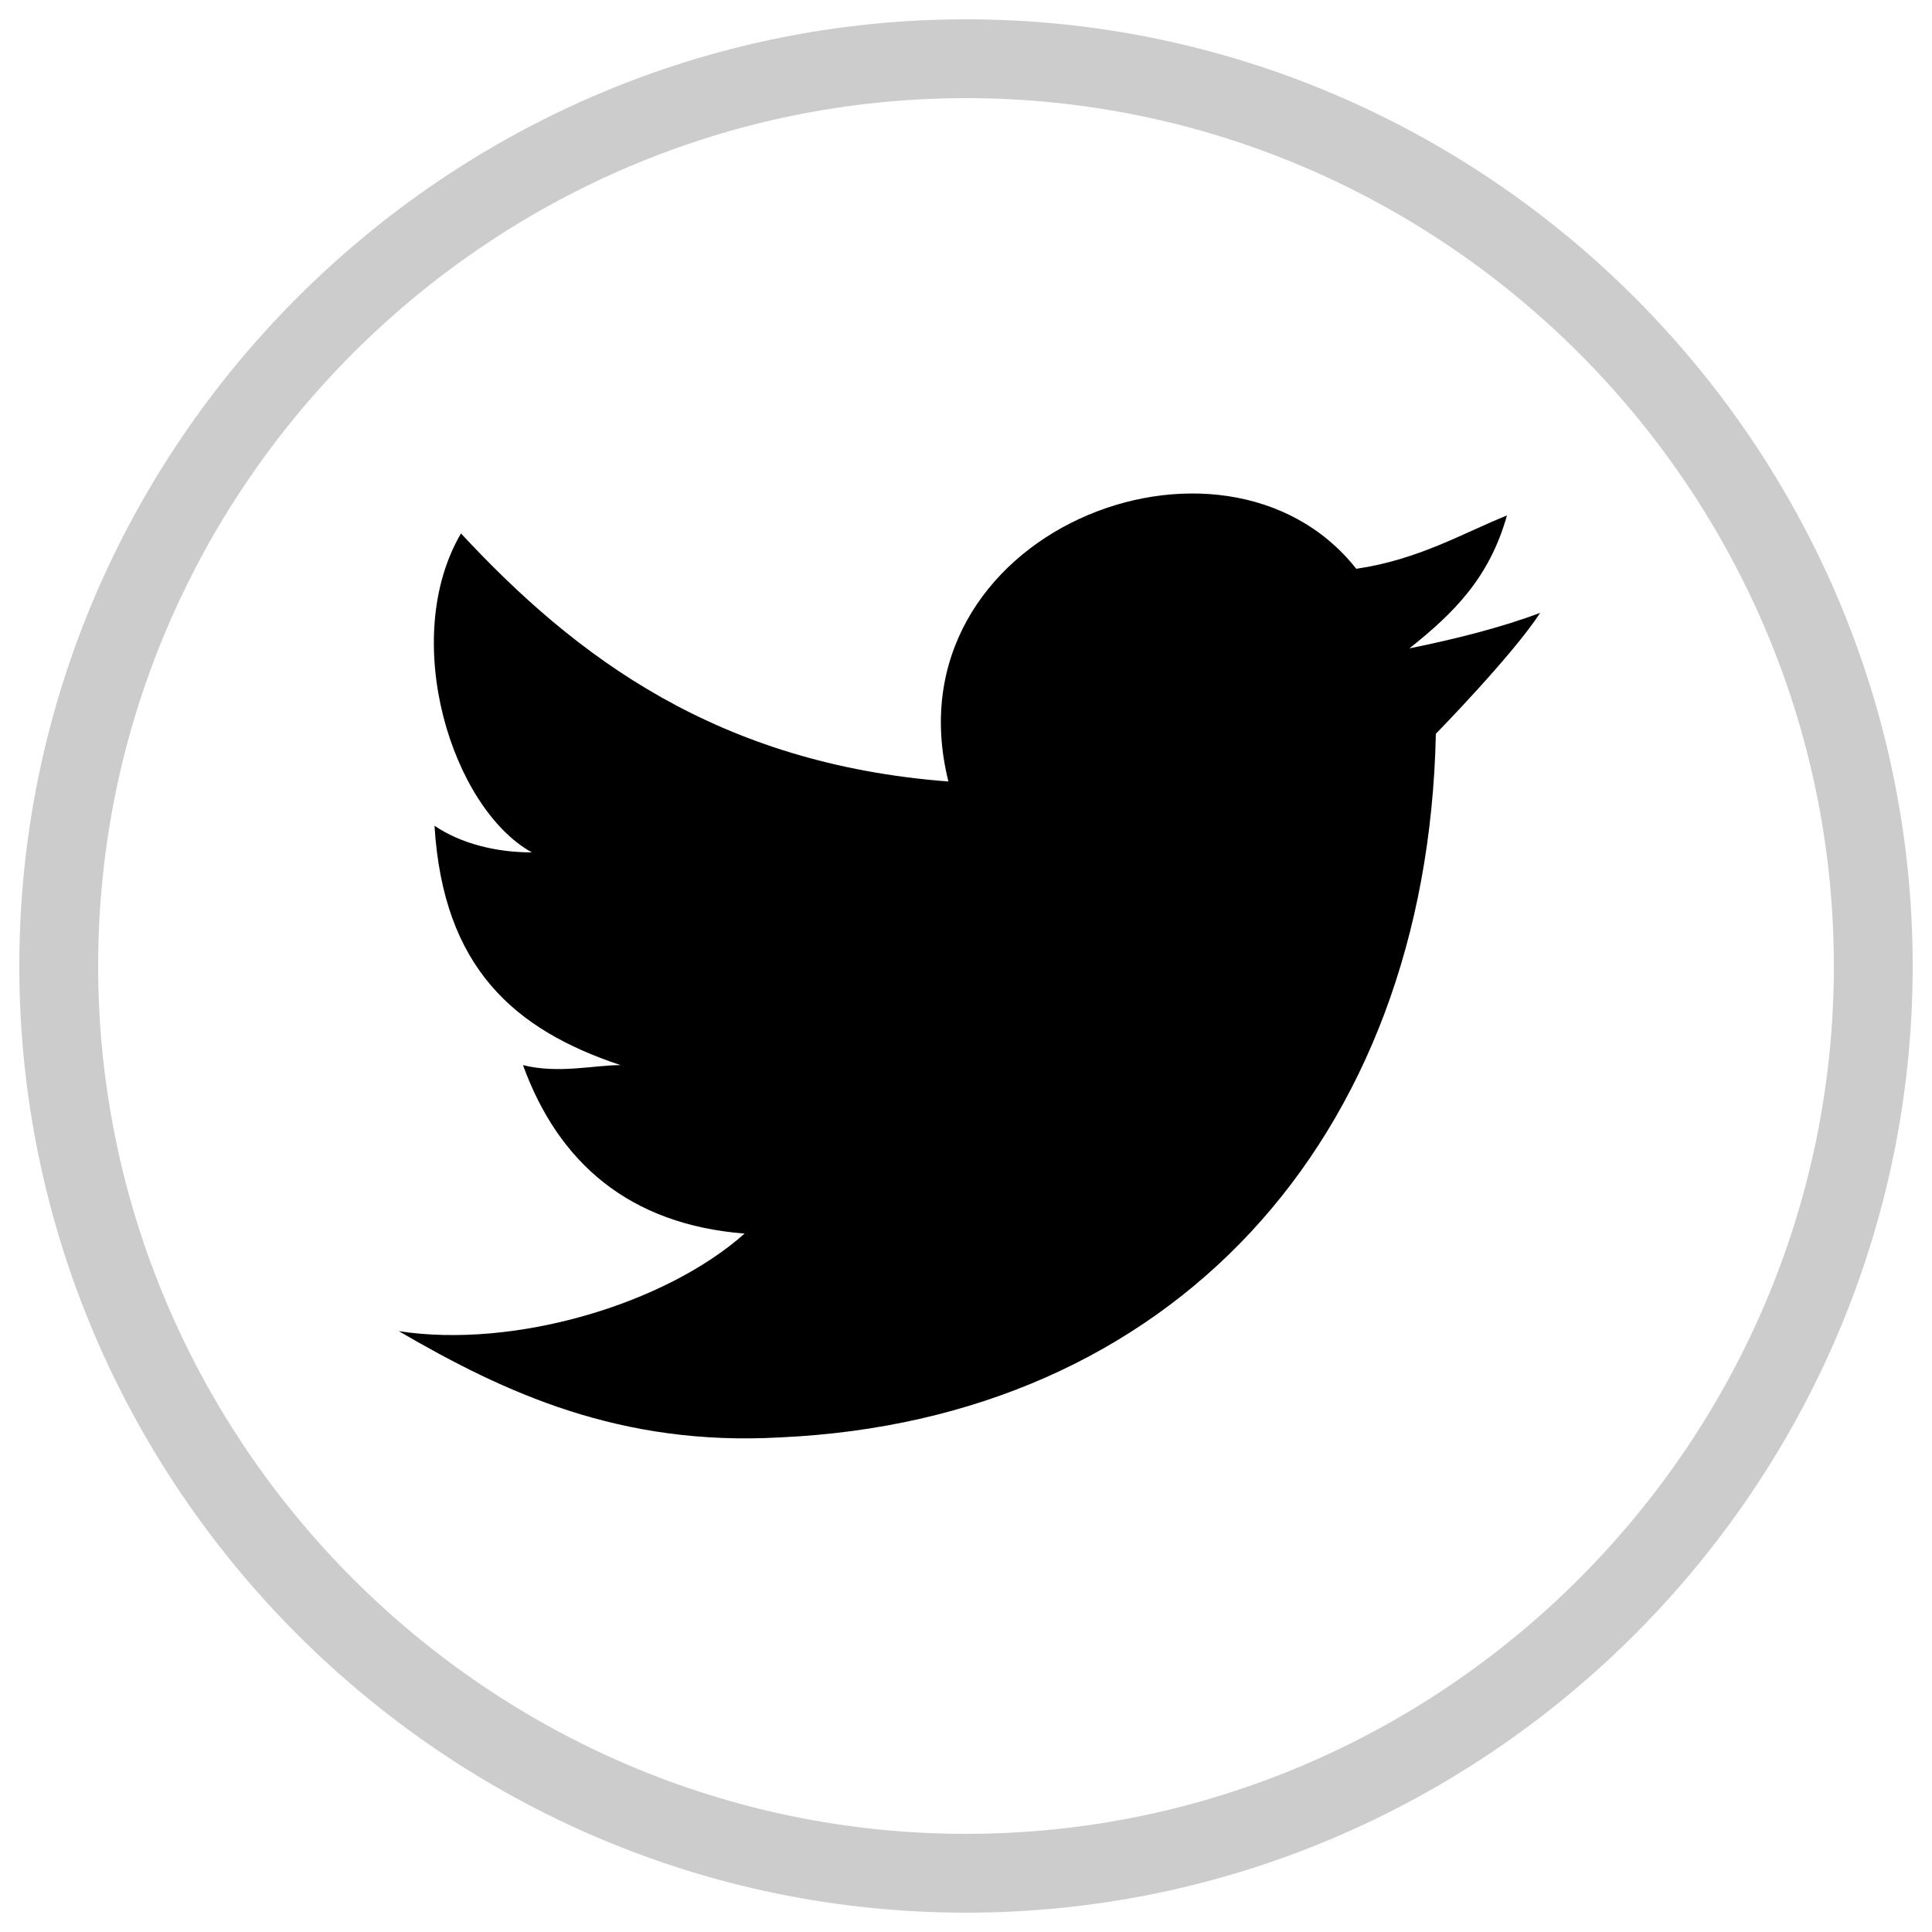
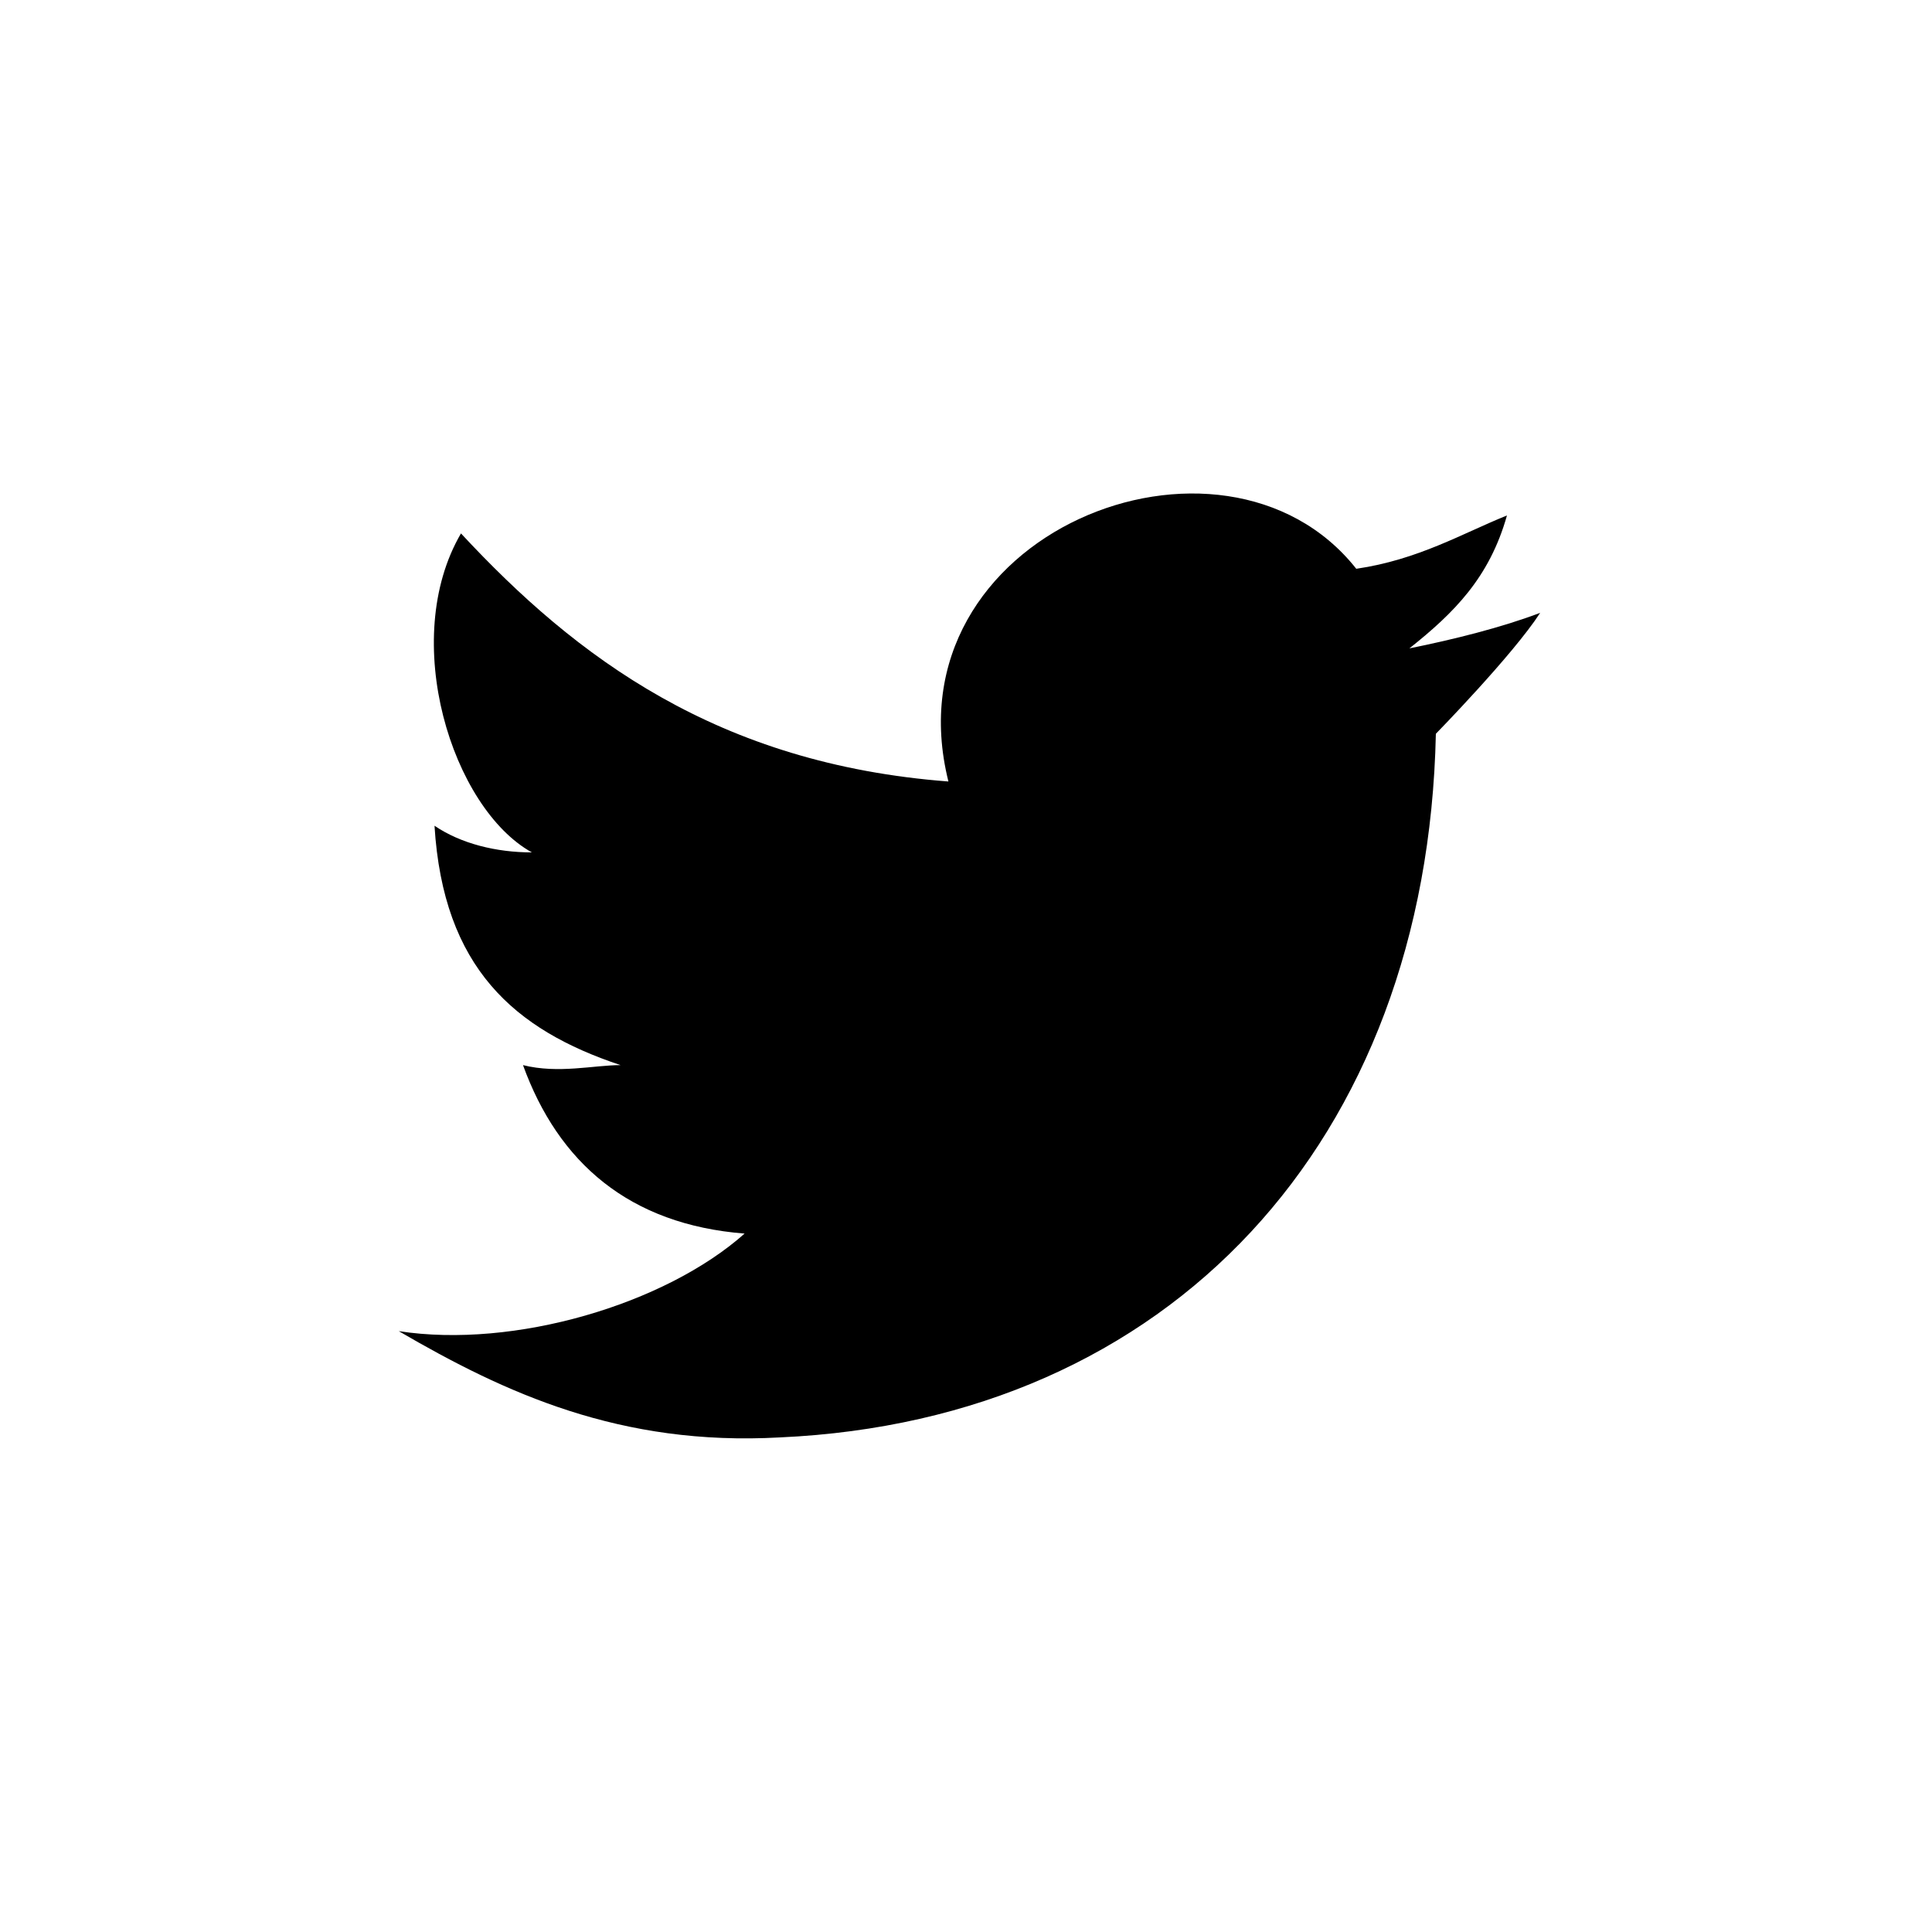
<svg xmlns="http://www.w3.org/2000/svg" xmlns:ns1="http://sodipodi.sourceforge.net/DTD/sodipodi-0.dtd" xmlns:ns2="http://www.inkscape.org/namespaces/inkscape" version="1.1" x="0px" y="0px" viewBox="0 0 1000 1000" enable-background="new 0 0 1000 1000" xml:space="preserve" id="svg10" ns1:docname="twitter.svg" ns2:version="0.92.1 r15371">
  <defs id="defs14" />
  <ns1:namedview pagecolor="#ffffff" bordercolor="#666666" borderopacity="1" objecttolerance="10" gridtolerance="10" guidetolerance="10" ns2:pageopacity="0" ns2:pageshadow="2" ns2:window-width="1920" ns2:window-height="1017" id="namedview12" showgrid="false" ns2:zoom="1" ns2:cx="-16.78712" ns2:cy="460" ns2:window-x="1912" ns2:window-y="-8" ns2:window-maximized="1" ns2:current-layer="svg10" />
  <path ns2:connector-curvature="0" id="path4" d="M 780,266.8 C 757.1,276 734.2,289.7 702,294.4 633.1,207.2 458.8,276.1 490.9,404.5 371.6,395.4 298.2,340.3 238.6,276.1 c -32.1,55 -4.6,142.2 36.7,165.1 -18.4,0 -36.7,-4.5 -50.4,-13.8 4.5,73.5 41.3,105.6 96.3,123.9 -13.8,0 -32.2,4.6 -50.5,0 18.3,50.5 55,82.5 114.7,87.2 -41.3,36.7 -119.3,59.7 -179,50.5 55.1,32.1 114.7,59.6 197.3,55 201.9,-9.1 335,-153.1 339.5,-364.2 0,0 39.8,-40.7 54,-62.6 -20,7.6 -44.9,13.8 -67.7,18.4 23,-18.3 41.4,-36.5 50.5,-68.8 z" />
-   <path ns2:connector-curvature="0" id="path6" d="M 500,10 C 230.5,10 10,230.5 10,500 10,769.4 230.5,990 500,990 769.5,990 990,769.5 990,500 990,230.5 769.5,10 500,10 Z m 0,939.2 C 252.9,949.2 50.8,747 50.8,500 50.8,253 252.9,50.8 500,50.8 747.1,50.8 949.2,253 949.2,500 949.2,747 747.1,949.2 500,949.2 Z" style="fill:#cccccc;fill-opacity:1" />
</svg>